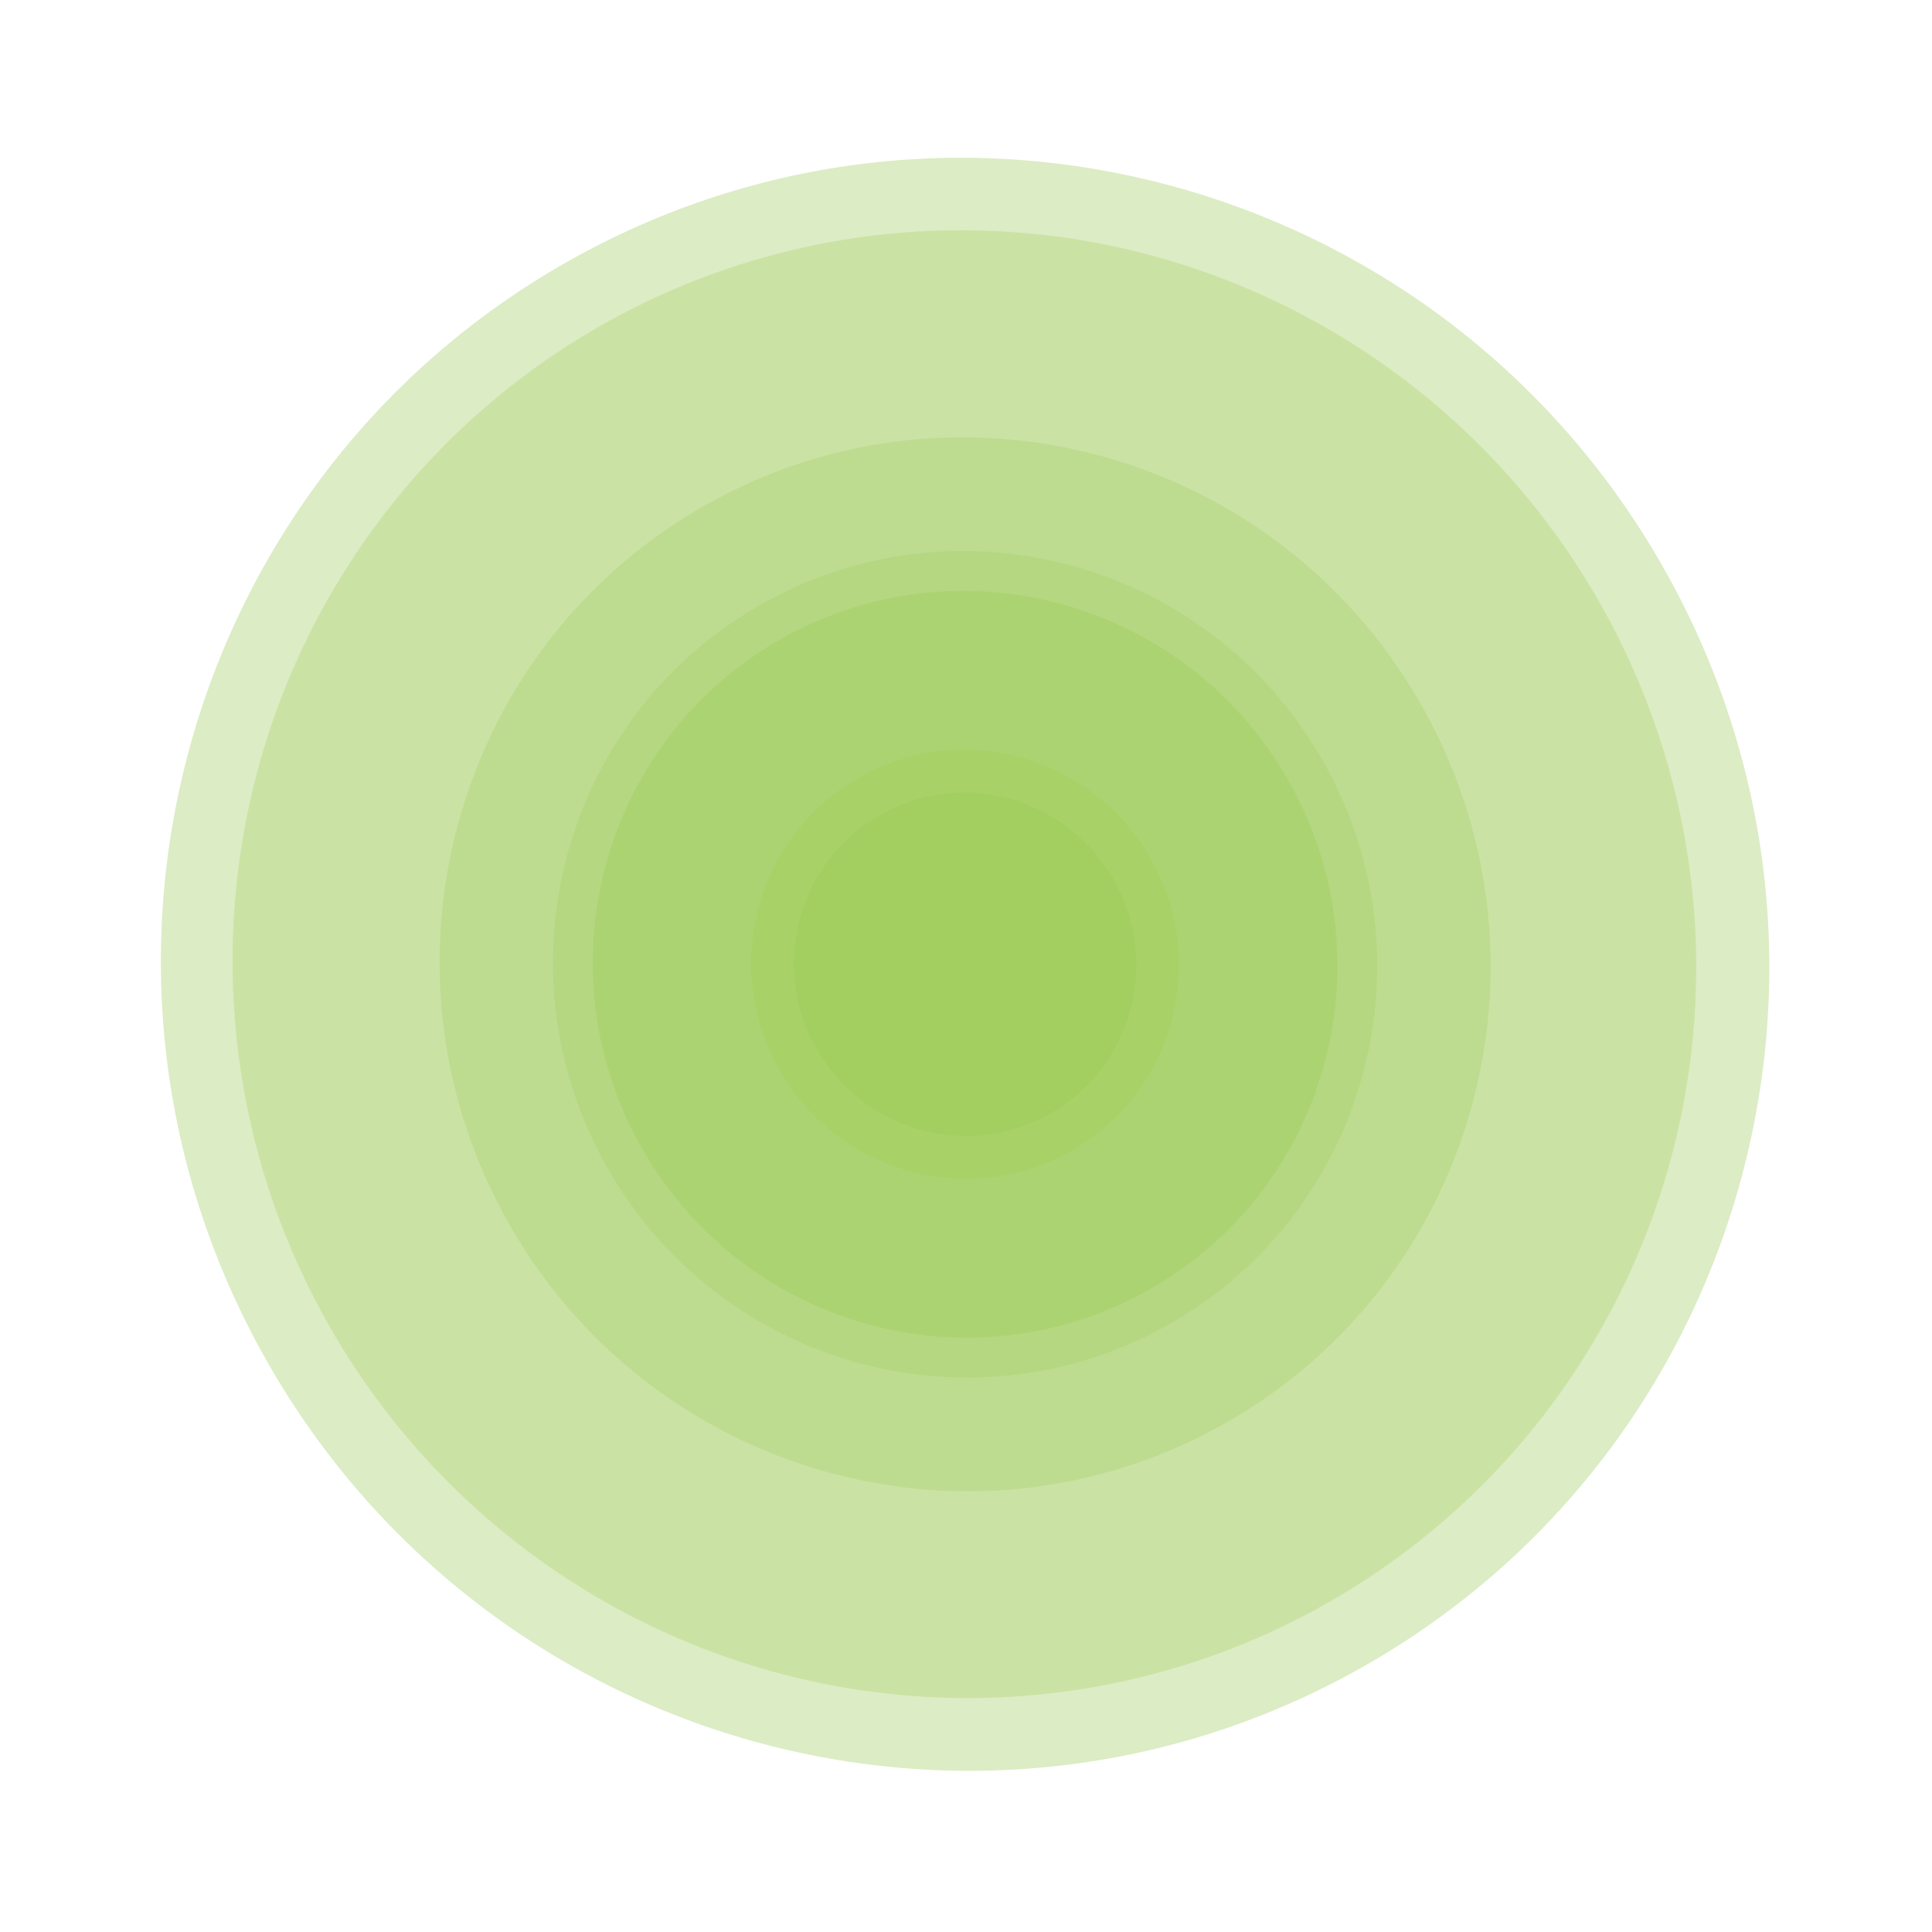
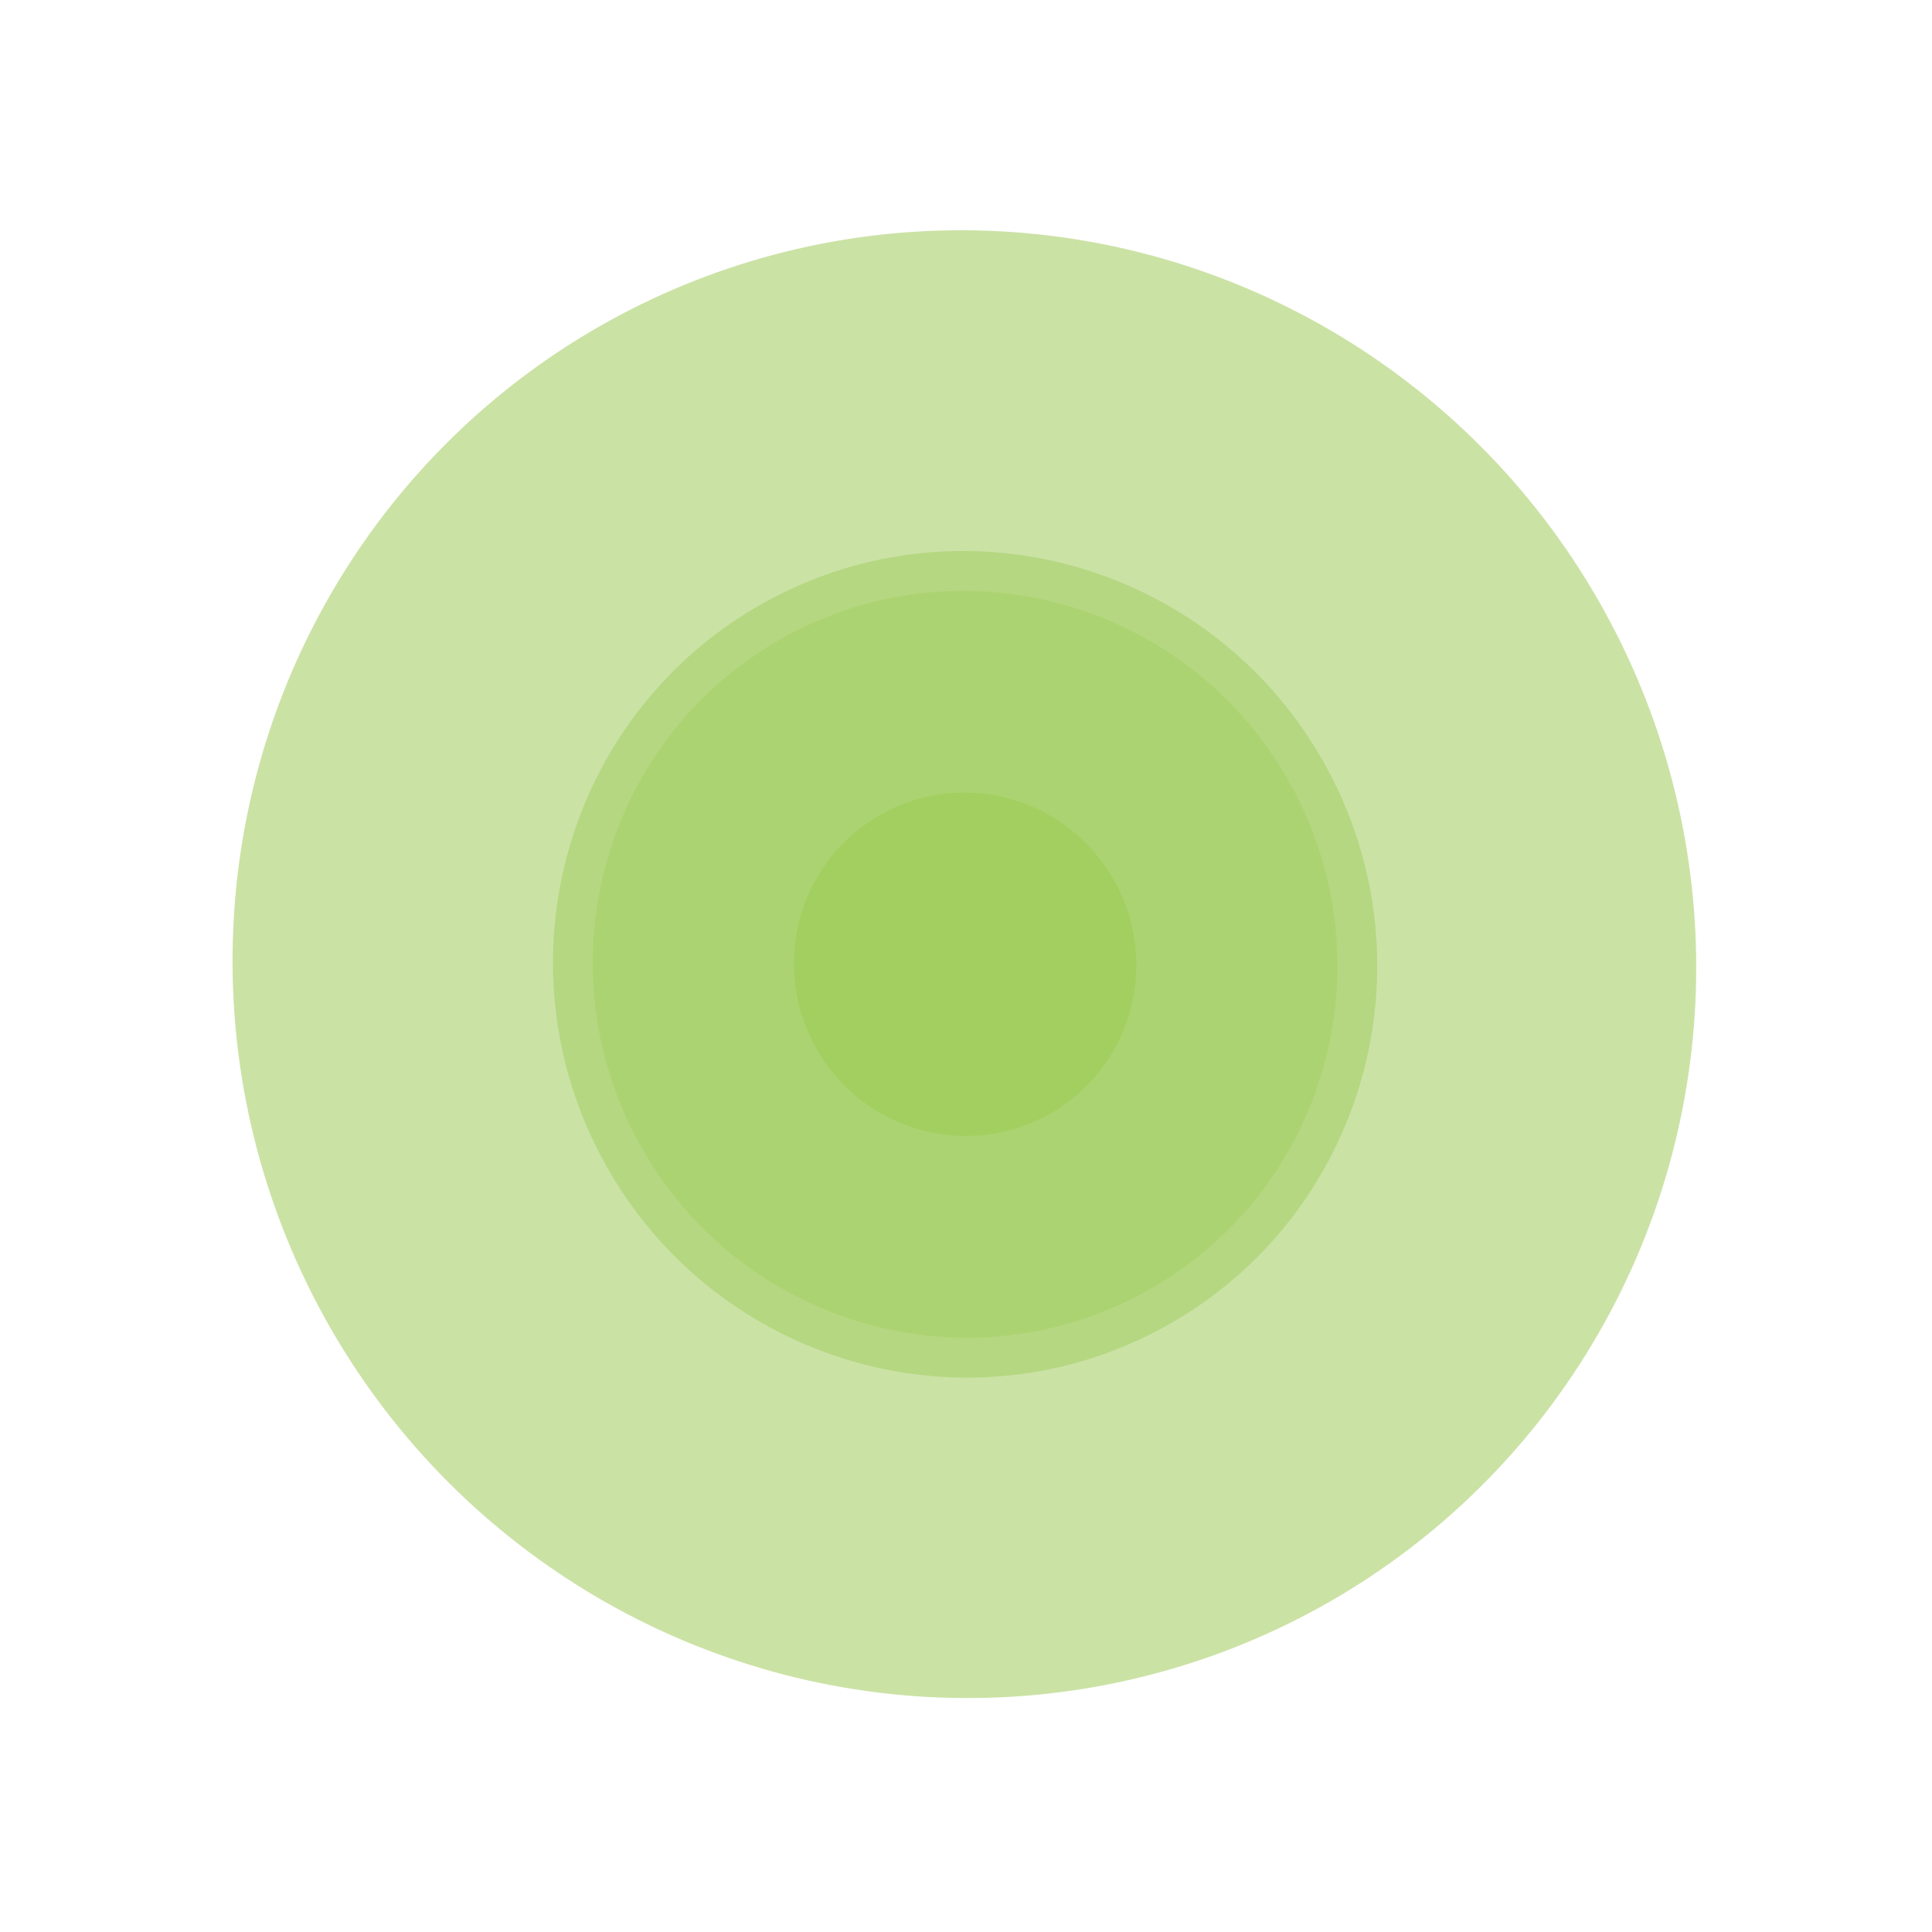
<svg xmlns="http://www.w3.org/2000/svg" version="1.1" id="Layer_1" x="0px" y="0px" viewBox="0 0 500 500" style="enable-background:new 0 0 500 500;" xml:space="preserve">
  <style type="text/css">
	.st0{fill:#DCECC4;}
	.st1{fill:#CBE2A5;}
	.st2{fill:#BEDC8F;}
	.st3{fill:#B5D781;}
	.st4{fill:#ACD371;}
	.st5{fill:#A8D168;}
	.st6{fill:#A3CF60;}
</style>
  <g>
-     <path class="st0" d="M67.77,349.94C12.04,248.88,48.35,122.04,148.86,66.6c100.51-55.44,227.17-18.47,282.9,82.58   c55.73,101.05,19.42,227.9-81.09,283.34C250.16,487.96,123.5,450.99,67.77,349.94z" />
    <ellipse transform="matrix(0.875 -0.483 0.483 0.875 -89.505 151.796)" class="st1" cx="249.77" cy="249.56" rx="189.27" ry="190.27" />
-     <path class="st2" d="M130.84,315.15C94.42,249.12,118.15,166.23,183.83,130c65.68-36.23,148.45-12.07,184.87,53.96   c36.42,66.03,12.69,148.93-52.99,185.15C250.03,405.34,167.26,381.19,130.84,315.15z" />
    <path class="st3" d="M156.5,301c-28.56-51.78-9.95-116.79,41.56-145.2c51.51-28.41,116.42-9.46,144.98,42.32   c28.56,51.78,9.95,116.79-41.56,145.2C249.97,371.73,185.06,352.78,156.5,301z" />
    <path class="st4" d="M165.5,296.04c-25.81-46.79-8.99-105.52,37.55-131.2c46.54-25.67,105.18-8.55,130.99,38.24   c25.8,46.79,8.99,105.52-37.55,131.19C249.95,359.94,191.3,342.82,165.5,296.04z" />
-     <path class="st5" d="M201.35,276.26c-14.83-26.89-5.17-60.63,21.57-75.38c26.74-14.75,60.43-4.91,75.26,21.97   c14.83,26.88,5.17,60.63-21.57,75.38C249.87,312.98,216.18,303.15,201.35,276.26z" />
    <path class="st6" d="M211.03,270.93c-11.87-21.52-4.14-48.52,17.26-60.32c21.4-11.8,48.36-3.93,60.23,17.58   c11.87,21.51,4.14,48.52-17.26,60.32C249.85,300.31,222.89,292.44,211.03,270.93z" />
  </g>
</svg>